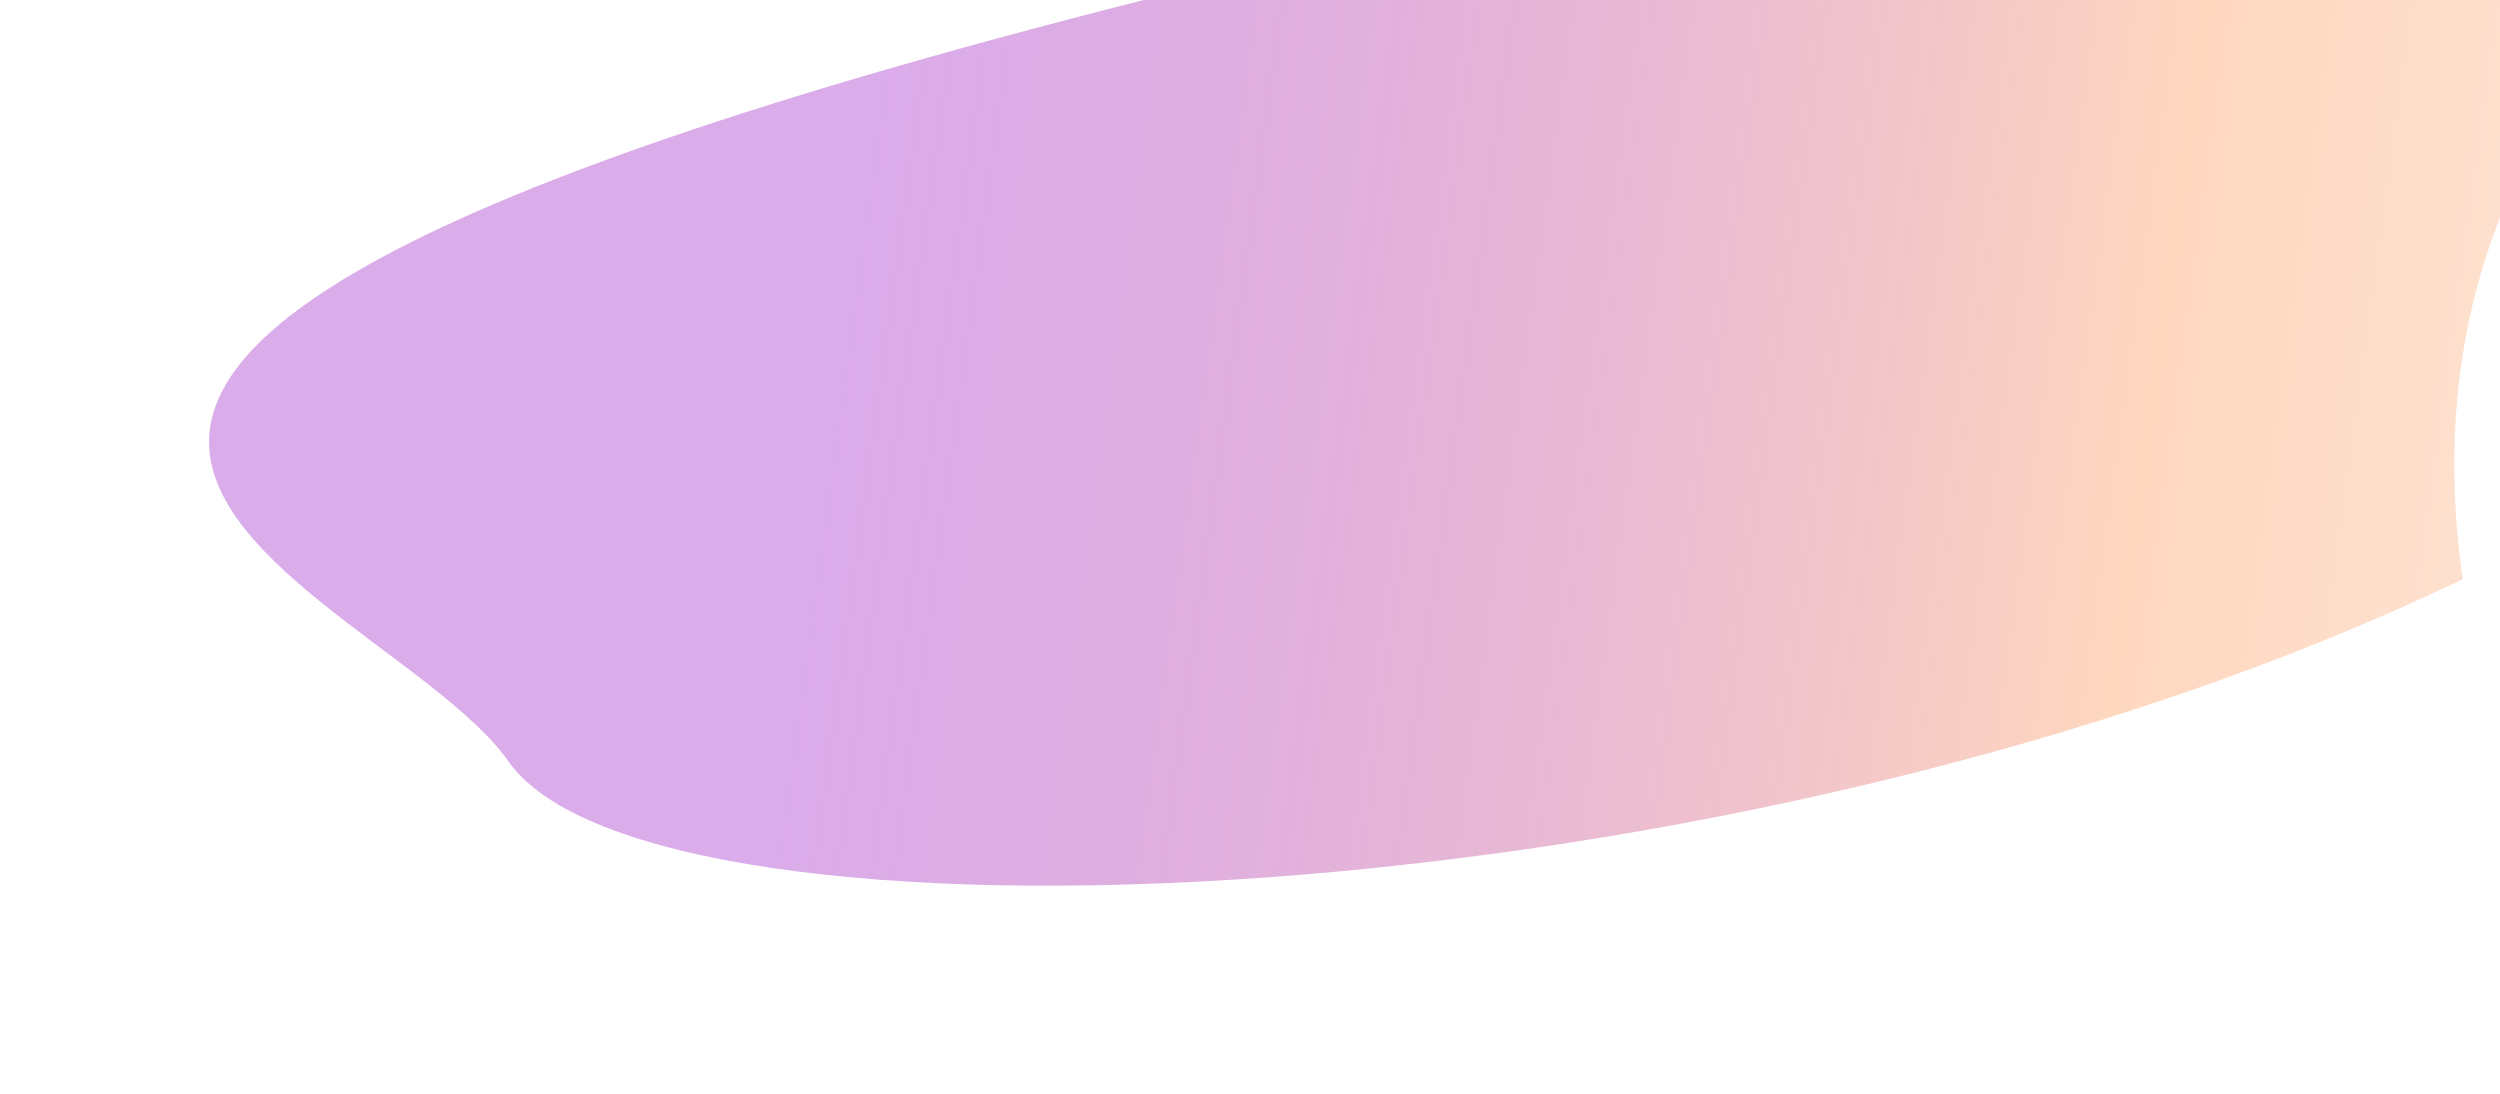
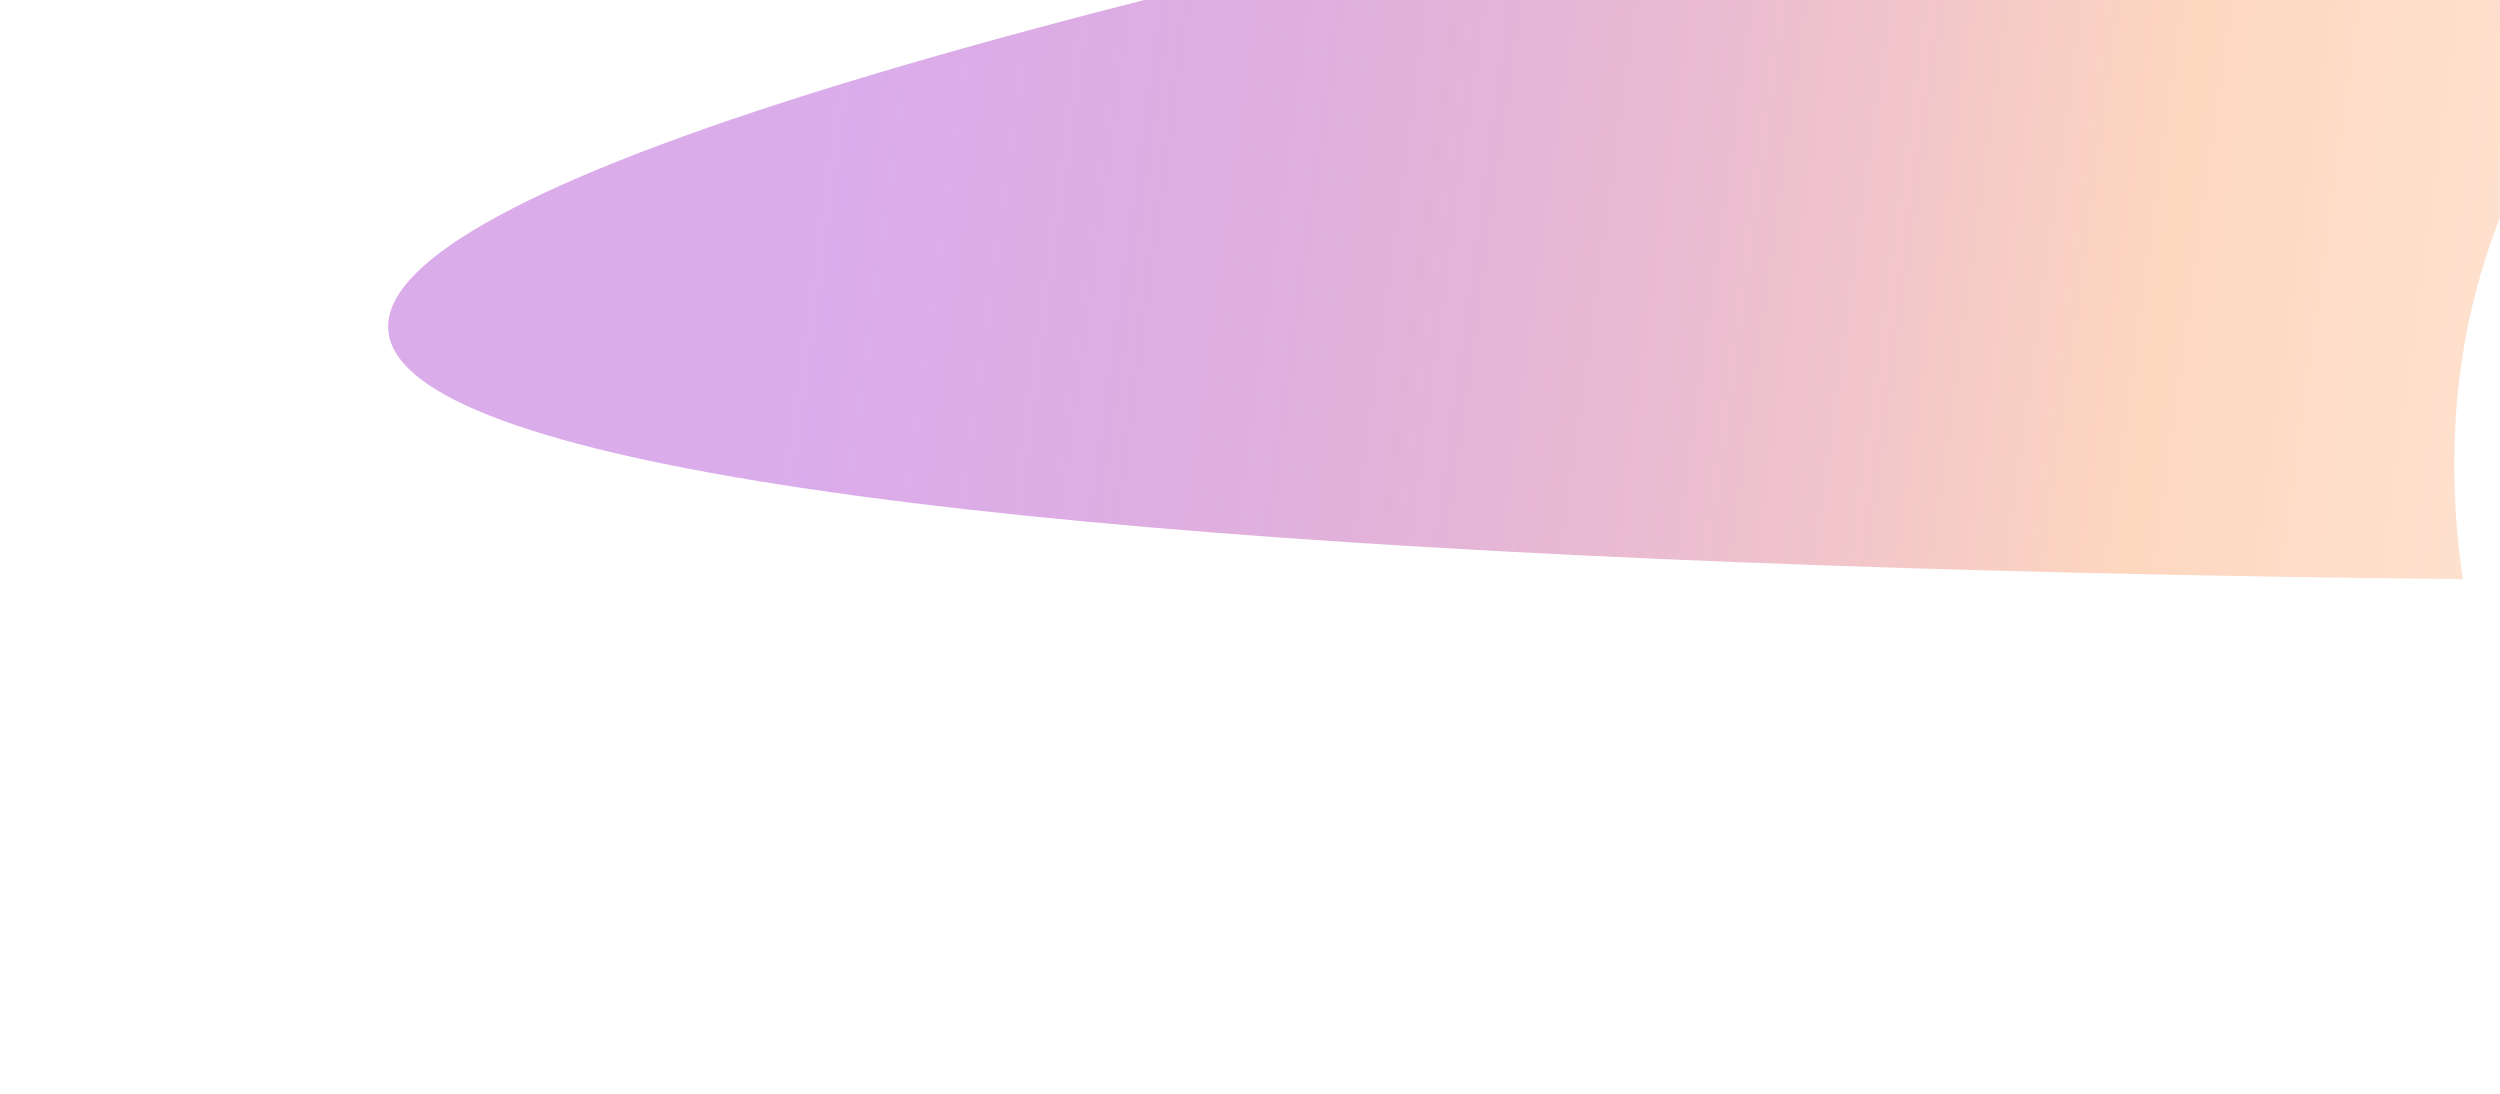
<svg xmlns="http://www.w3.org/2000/svg" width="1895" height="829" viewBox="0 0 1895 829" fill="none">
  <g opacity="0.6" filter="url(#filter0_f_79_10)">
-     <path d="M1866.73 439.02C1318.82 702.509 494.024 732.049 385.48 577.233C276.936 422.418 -377.26 265.743 1194.25 -76.472C1742.16 -339.961 2180.99 -952.628 2369.62 -376.946C2478.16 -222.13 1787.4 -117.779 1866.73 439.02Z" fill="url(#paint0_linear_79_10)" />
+     <path d="M1866.73 439.02C276.936 422.418 -377.26 265.743 1194.25 -76.472C1742.16 -339.961 2180.99 -952.628 2369.62 -376.946C2478.16 -222.13 1787.4 -117.779 1866.73 439.02Z" fill="url(#paint0_linear_79_10)" />
  </g>
  <defs>
    <filter id="filter0_f_79_10" x="0.836" y="-773.36" width="2538.02" height="1602.35" filterUnits="userSpaceOnUse" color-interpolation-filters="sRGB">
      <feFlood flood-opacity="0" result="BackgroundImageFix" />
      <feBlend mode="normal" in="SourceGraphic" in2="BackgroundImageFix" result="shape" />
      <feGaussianBlur stdDeviation="78.82" result="effect1_foregroundBlur_79_10" />
    </filter>
    <linearGradient id="paint0_linear_79_10" x1="3172.55" y1="544.524" x2="441.549" y2="169.167" gradientUnits="userSpaceOnUse">
      <stop offset="0.188" stop-color="white" />
      <stop offset="0.568" stop-color="#FDBC94" />
      <stop offset="0.938" stop-color="#8F00C1" stop-opacity="0.54" />
    </linearGradient>
  </defs>
</svg>